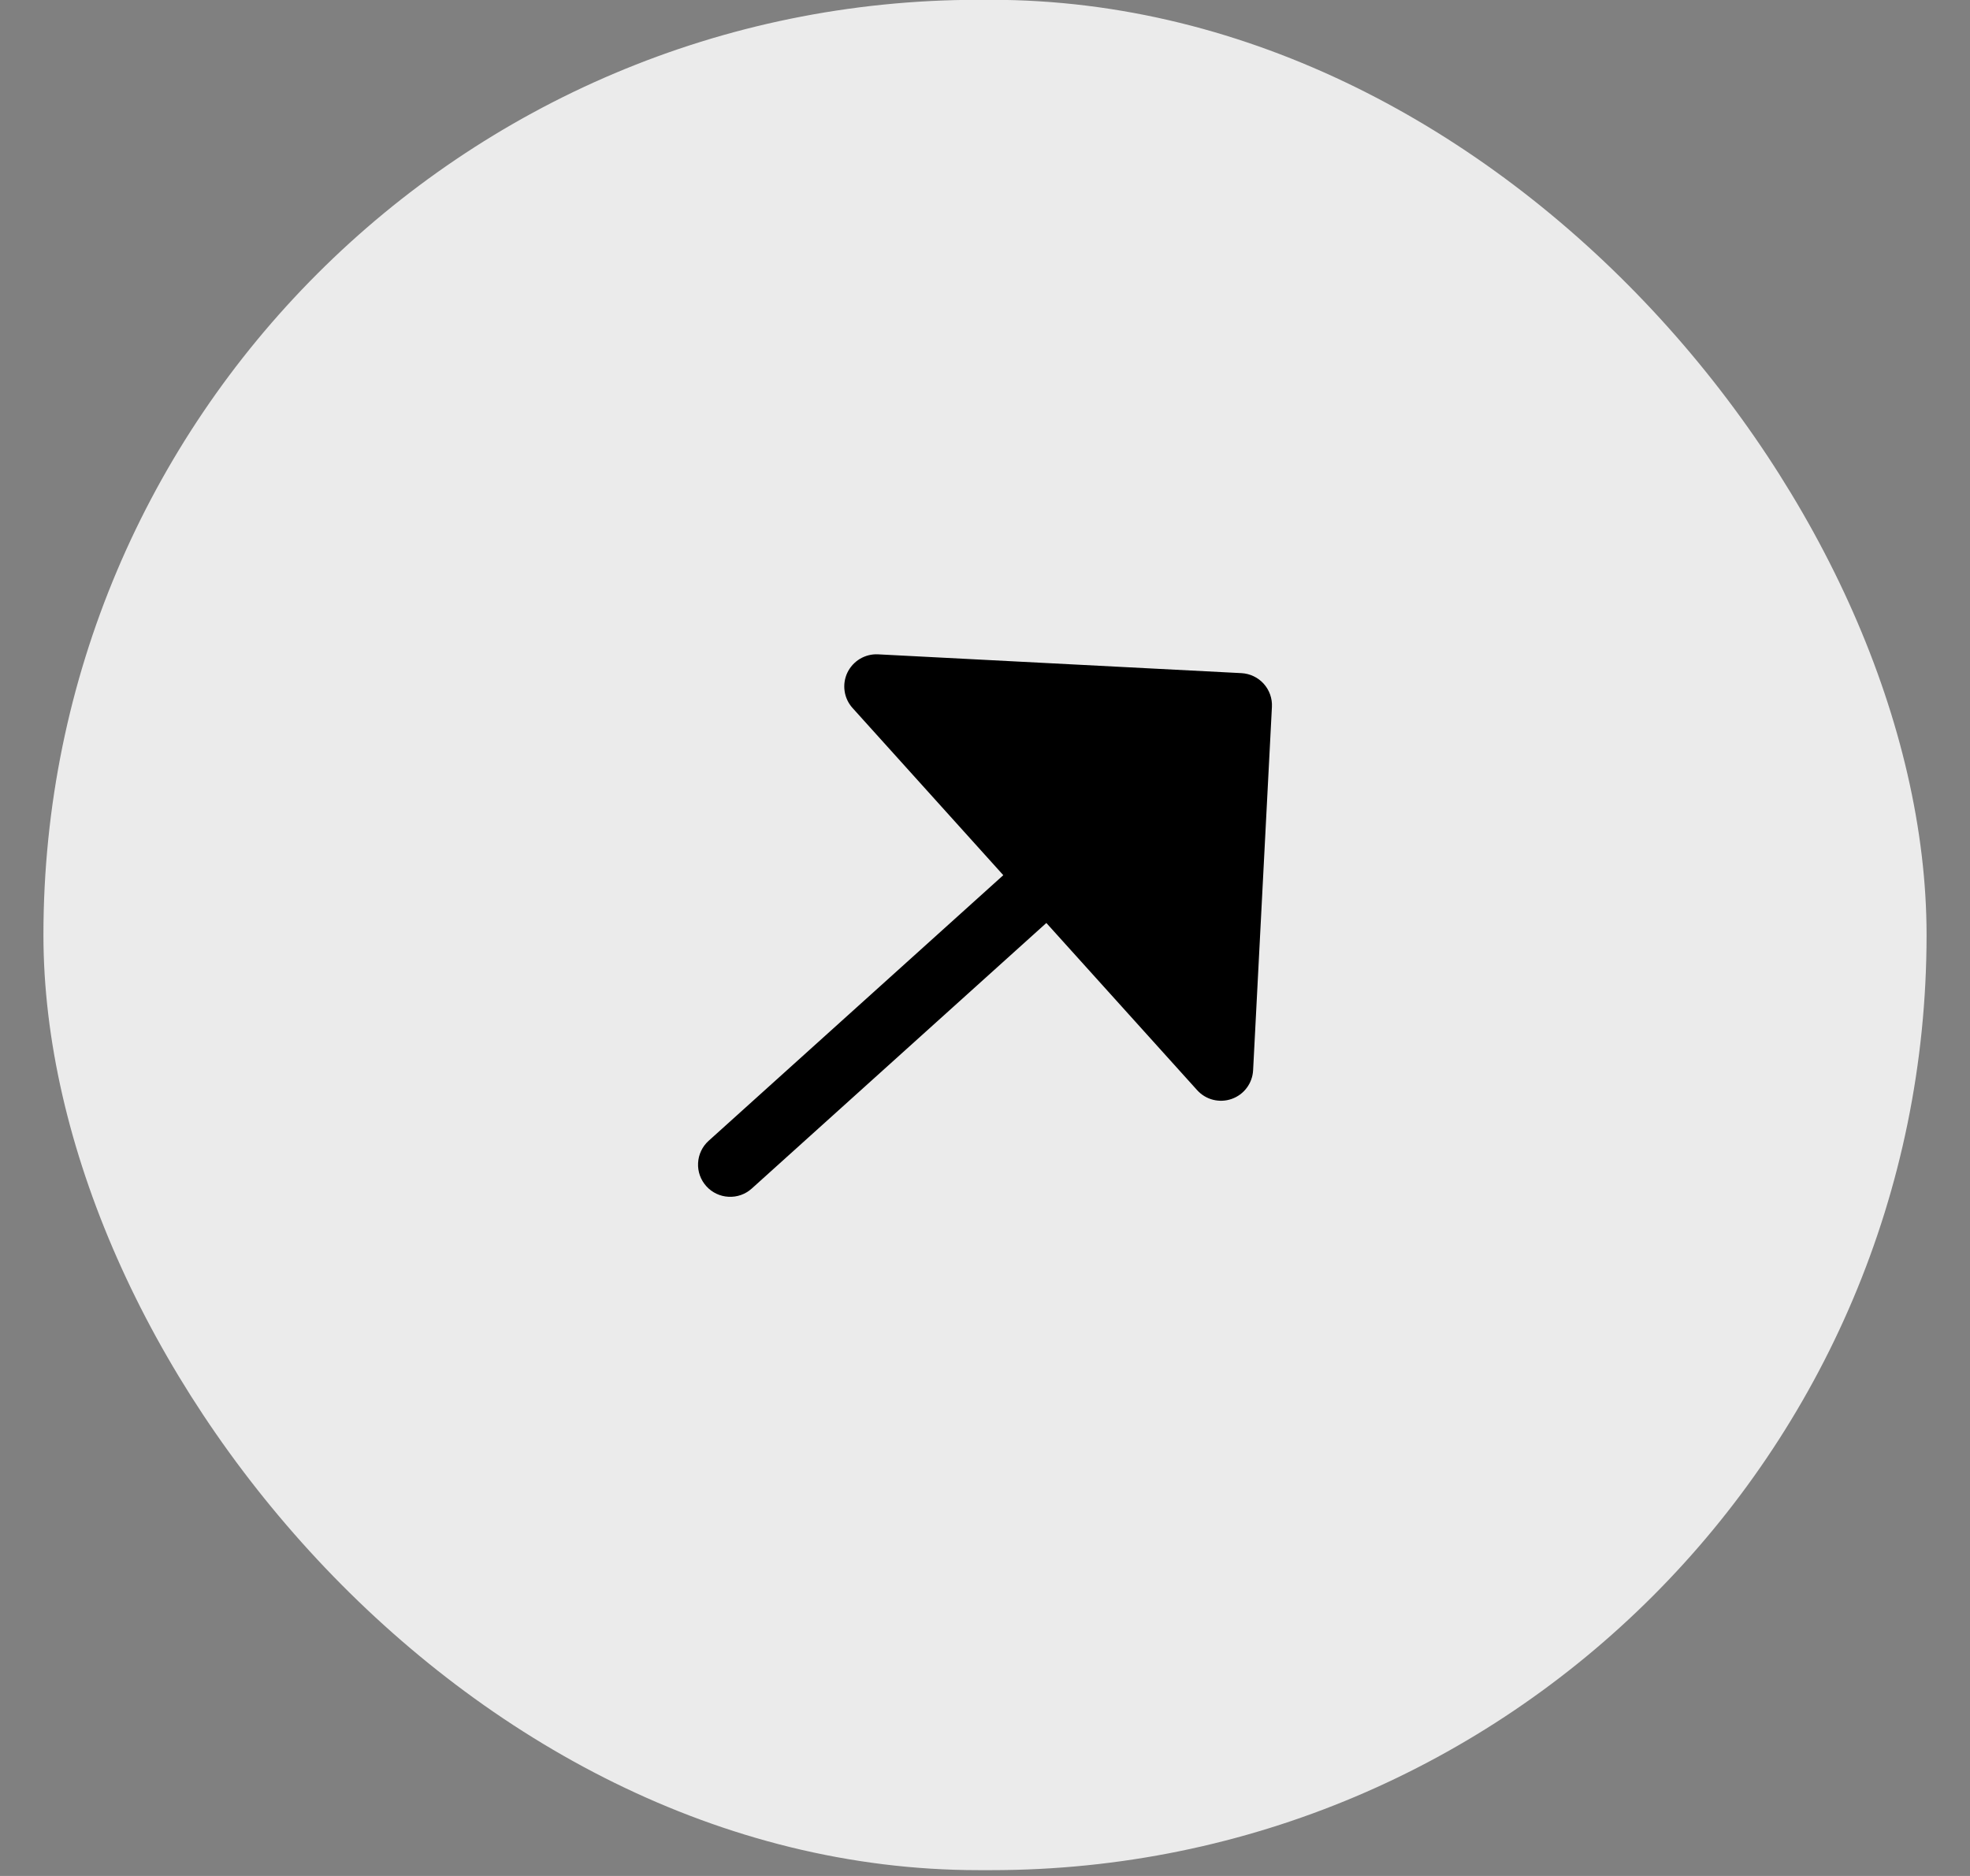
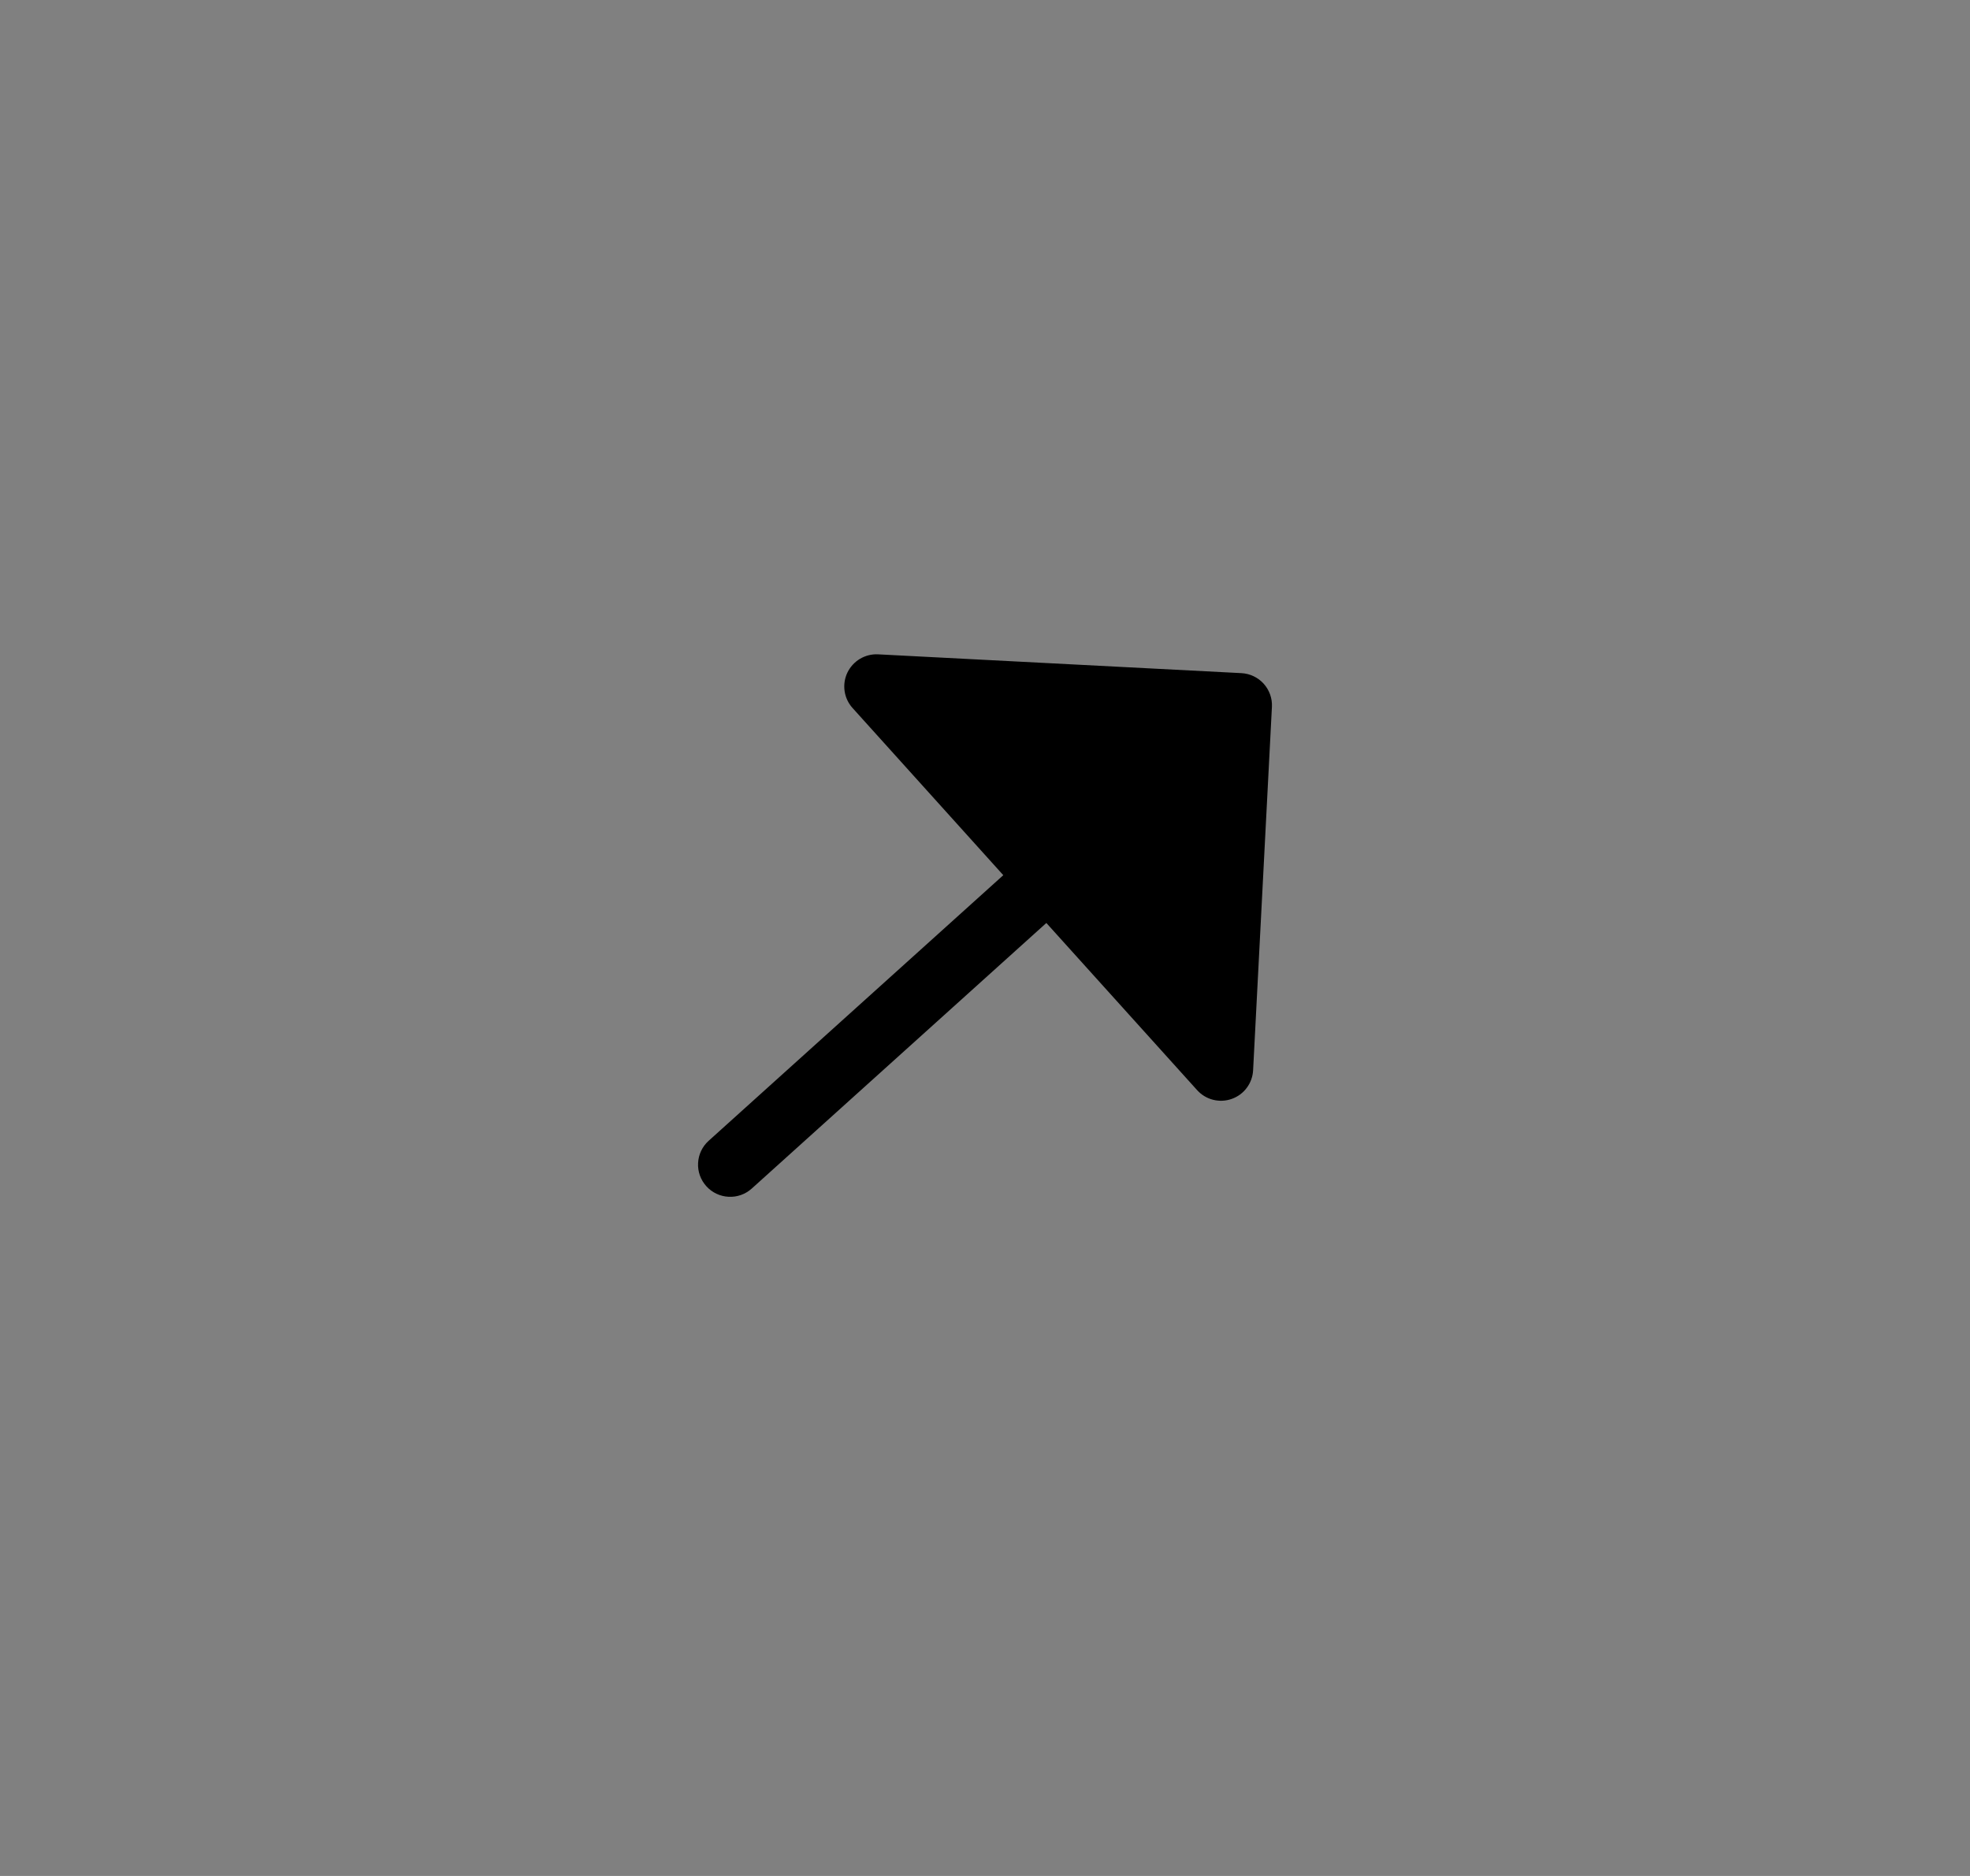
<svg xmlns="http://www.w3.org/2000/svg" width="42" height="40" viewBox="0 0 42 40" fill="none">
  <rect x="0" y="0" width="42" height="40" fill="#808080" stroke="none" />
-   <rect x="0.926" y="-0.004" width="40.148" height="39.88" rx="19.94" fill="#EBEBEB" />
  <path d="M16.027 25.343C15.892 25.465 15.714 25.528 15.532 25.518C15.351 25.509 15.18 25.428 15.059 25.293C14.937 25.158 14.873 24.98 14.883 24.798C14.892 24.616 14.973 24.446 15.109 24.324L21.39 18.661L18.176 15.096C18.085 14.995 18.026 14.87 18.007 14.736C17.987 14.601 18.008 14.465 18.066 14.342C18.125 14.22 18.218 14.118 18.334 14.048C18.451 13.979 18.585 13.945 18.72 13.952L26.468 14.353C26.65 14.363 26.82 14.444 26.942 14.579C27.063 14.714 27.127 14.892 27.117 15.073L26.716 22.821C26.709 22.956 26.662 23.087 26.581 23.195C26.5 23.304 26.389 23.386 26.261 23.431C26.133 23.477 25.995 23.483 25.863 23.45C25.732 23.417 25.613 23.345 25.523 23.245L22.308 19.68L16.027 25.343Z" fill="black" />
</svg>